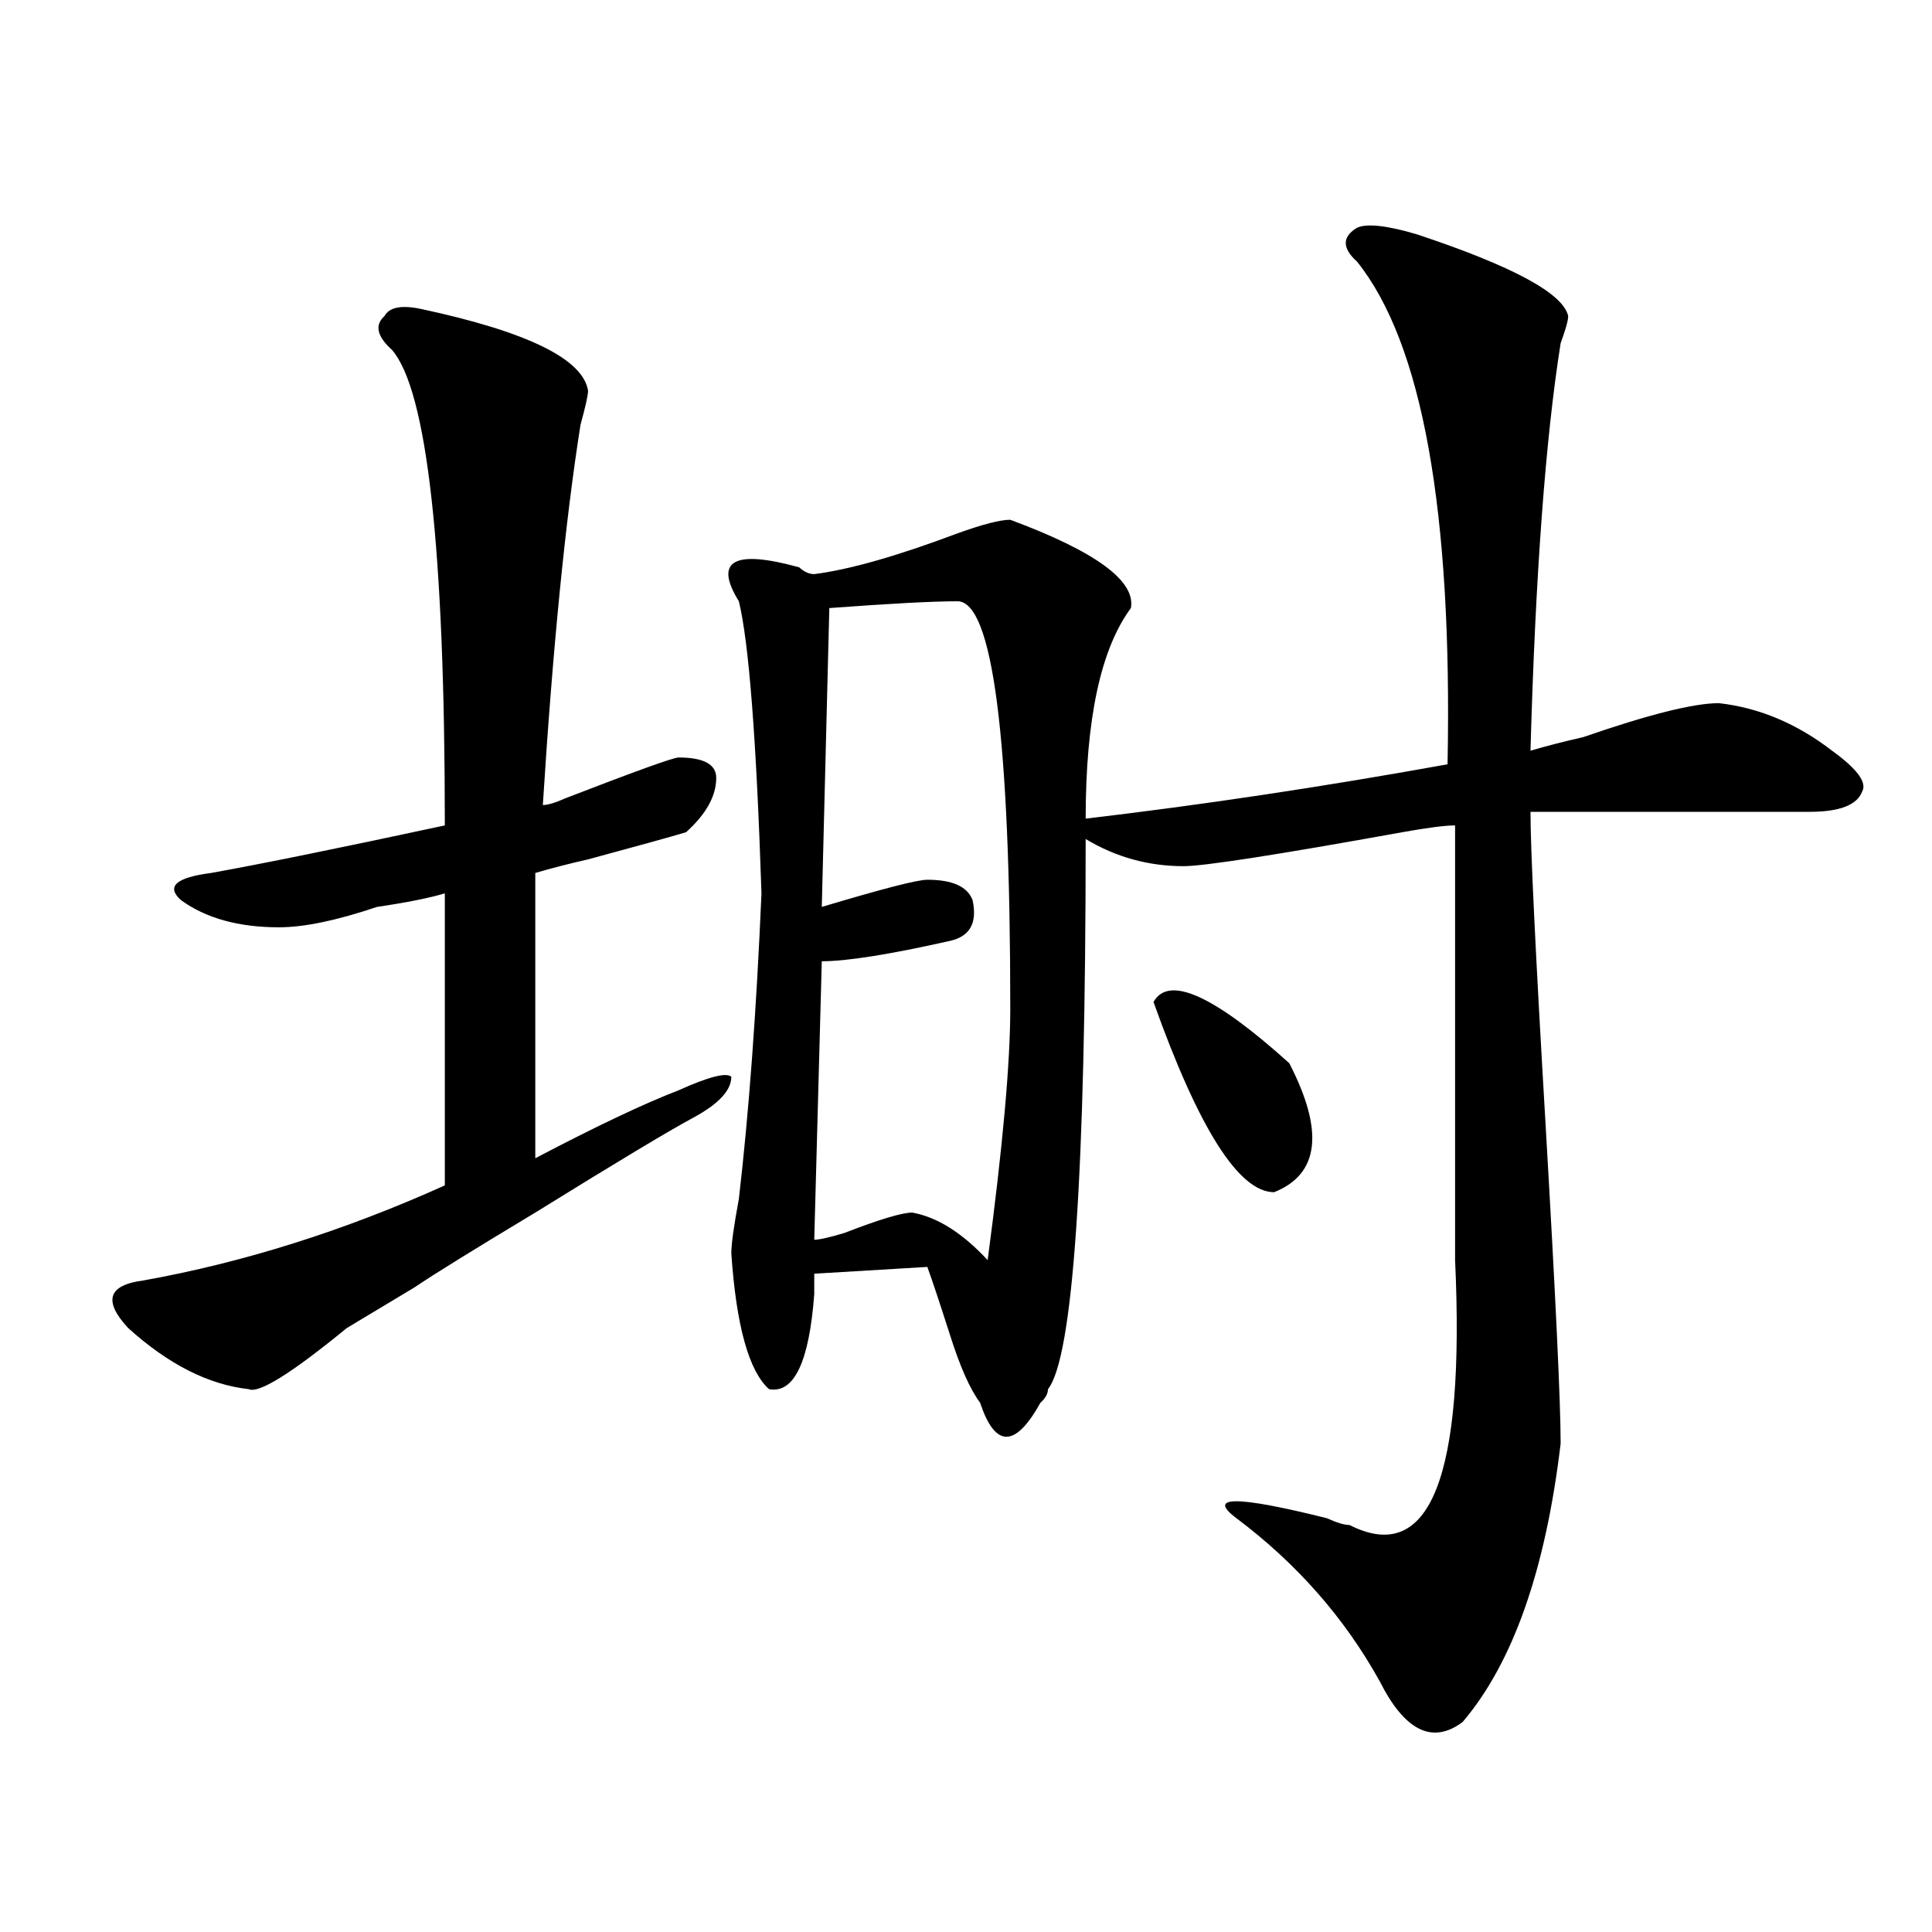
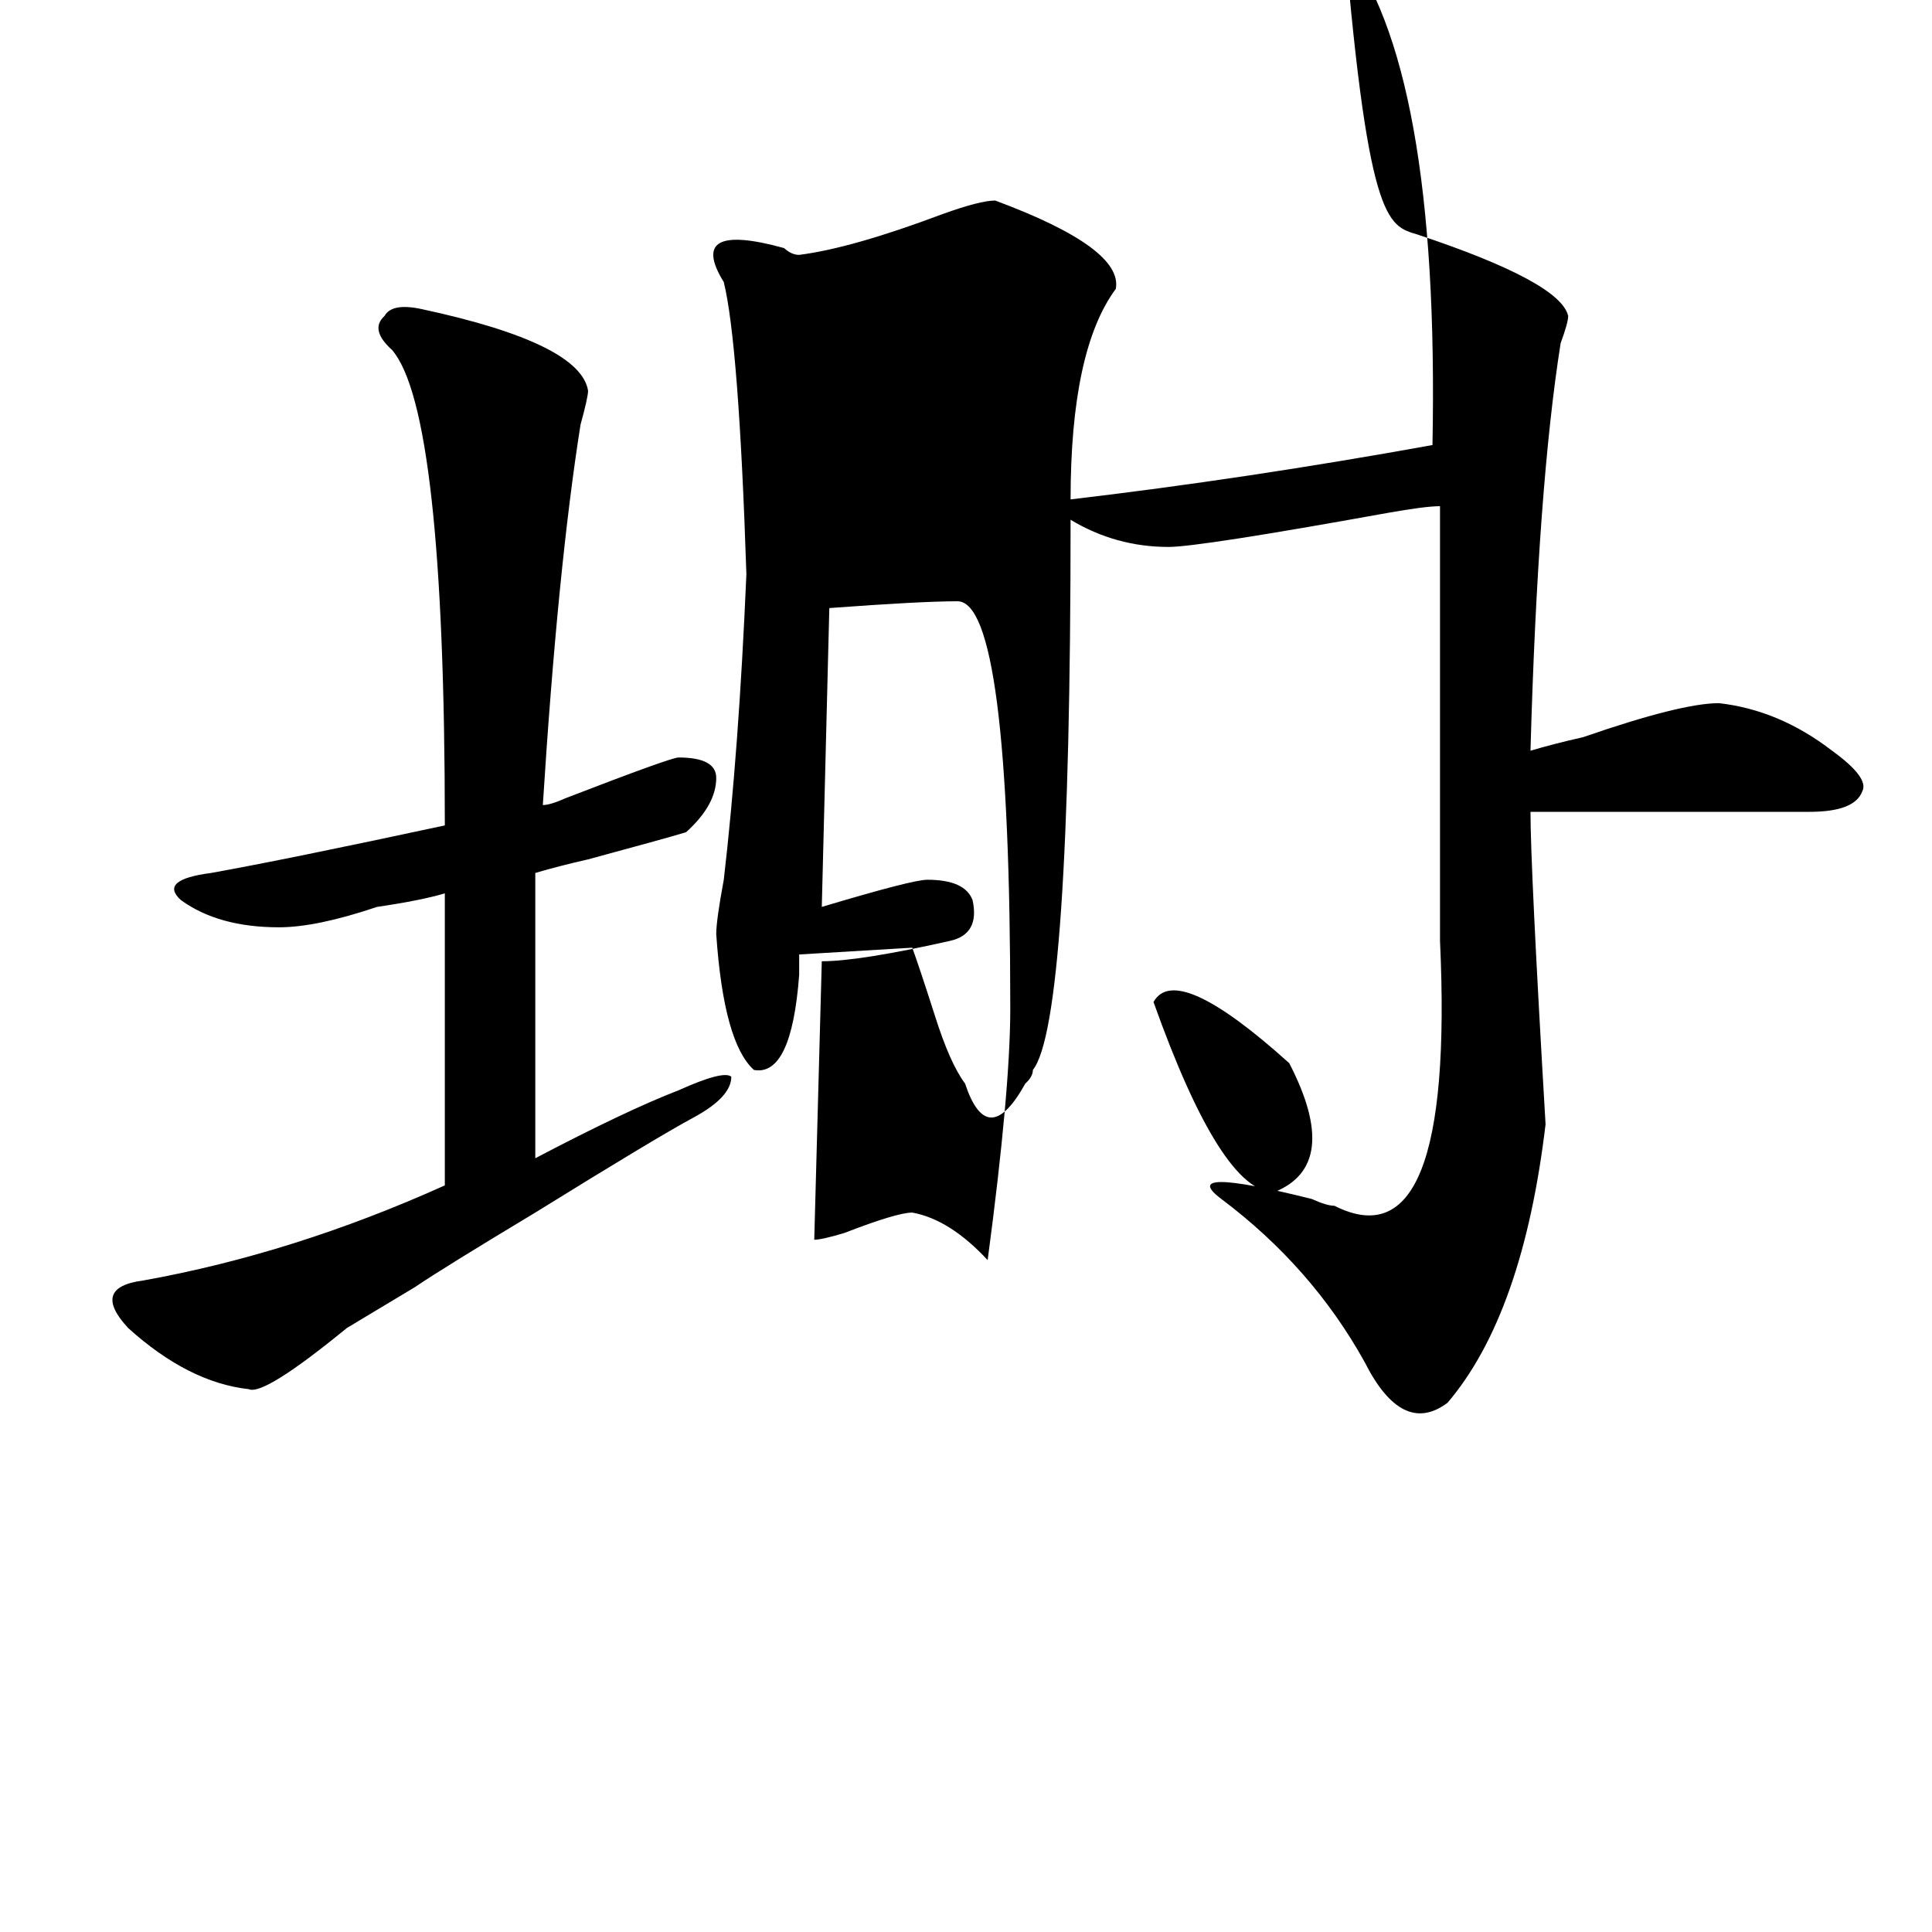
<svg xmlns="http://www.w3.org/2000/svg" version="1.1" id="图层_1" x="0px" y="0px" width="1000px" height="1000px" viewBox="0 0 1000 1000" enable-background="new 0 0 1000 1000" xml:space="preserve">
-   <path d="M218.532,160.047c54.633,11.755,83.23,25.817,85.852,42.188c0,2.362-1.342,8.239-3.902,17.578  c-7.805,49.219-14.329,114.862-19.512,196.875c2.561,0,6.463-1.153,11.707-3.516c36.402-14.063,55.913-21.094,58.535-21.094  c12.988,0,19.512,3.516,19.512,10.547c0,9.394-5.244,18.786-15.609,28.125c-7.805,2.362-24.756,7.031-50.73,14.063  c-10.427,2.362-19.512,4.724-27.316,7.031c0,63.281,0,112.5,0,147.656c31.219-16.37,55.913-28.125,74.145-35.156  c15.609-7.031,24.695-9.339,27.316-7.031c0,7.031-6.524,14.063-19.512,21.094c-13.049,7.031-40.365,23.456-81.949,49.219  c-31.219,18.786-52.072,31.641-62.438,38.672c-7.805,4.724-19.512,11.755-35.121,21.094c-28.658,23.456-45.548,34.003-50.73,31.641  c-20.853-2.308-41.645-12.854-62.438-31.641c-13.049-14.063-10.427-22.247,7.805-24.609c52.011-9.339,104.022-25.763,156.094-49.219  V462.391c-7.805,2.362-19.512,4.724-35.121,7.031c-20.853,7.031-37.743,10.547-50.73,10.547c-20.853,0-37.743-4.669-50.73-14.063  c-7.805-7.031-2.622-11.7,15.609-14.063c25.975-4.669,66.34-12.854,120.973-24.609c0-142.933-9.146-225-27.316-246.094  c-7.805-7.031-9.146-12.854-3.902-17.578C201.581,158.894,208.105,157.739,218.532,160.047z M733.641,121.375  c49.389,16.425,75.425,30.487,78.047,42.188c0,2.362-1.342,7.031-3.902,14.063c-7.805,49.219-13.049,119.531-15.609,210.938  c7.805-2.308,16.89-4.669,27.316-7.031c33.78-11.7,57.194-17.578,70.242-17.578c20.792,2.362,40.304,10.547,58.535,24.609  c12.988,9.394,18.17,16.425,15.609,21.094c-2.622,7.031-11.707,10.547-27.316,10.547H792.176c0,18.786,2.561,72.675,7.805,161.719  c5.183,89.099,7.805,144.141,7.805,165.234c-7.805,65.588-24.756,113.653-50.73,144.141c-15.609,11.7-29.938,4.669-42.926-21.094  c-18.231-32.85-42.926-60.919-74.145-84.375c-15.609-11.7,0-11.7,46.828,0c5.183,2.362,9.085,3.516,11.707,3.516  c41.584,21.094,59.816-24.609,54.633-137.109v-225c-5.244,0-14.329,1.208-27.316,3.516  c-65.059,11.755-102.802,17.578-113.168,17.578c-18.231,0-35.121-4.669-50.73-14.063c0,173.474-6.524,268.396-19.512,284.766  c0,2.362-1.342,4.724-3.902,7.031c-13.049,23.456-23.414,23.456-31.219,0c-5.244-7.031-10.427-18.731-15.609-35.156  c-5.244-16.37-9.146-28.125-11.707-35.156l-58.535,3.516c0,2.362,0,5.878,0,10.547c-2.622,35.156-10.427,51.581-23.414,49.219  c-10.427-9.339-16.951-32.794-19.512-70.313c0-4.669,1.281-14.063,3.902-28.125c5.183-44.495,9.085-97.229,11.707-158.203  c-2.622-79.651-6.524-130.078-11.707-151.172c-13.049-21.094-2.622-26.917,31.219-17.578c2.561,2.362,5.183,3.516,7.805,3.516  c18.17-2.308,42.926-9.339,74.145-21.094c12.988-4.669,22.073-7.031,27.316-7.031c44.206,16.425,64.998,31.641,62.438,45.703  c-15.609,21.094-23.414,57.458-23.414,108.984c59.816-7.031,122.253-16.37,187.313-28.125  c2.561-131.231-13.049-217.969-46.828-260.156c-7.805-7.031-7.805-12.854,0-17.578C707.605,115.552,718.032,116.706,733.641,121.375  z M495.598,311.219c-13.049,0-35.121,1.208-66.34,3.516l-3.902,154.688c31.219-9.339,49.389-14.063,54.633-14.063  c12.988,0,20.792,3.516,23.414,10.547c2.561,11.755-1.342,18.786-11.707,21.094c-31.219,7.031-53.352,10.547-66.34,10.547  l-3.902,144.141c2.561,0,7.805-1.153,15.609-3.516c18.17-7.031,29.877-10.547,35.121-10.547  c12.988,2.362,25.975,10.547,39.023,24.609c7.805-58.558,11.707-101.953,11.707-130.078  C522.915,381.531,513.768,311.219,495.598,311.219z M597.059,518.641c7.805-14.063,31.219-3.516,70.242,31.641  c18.17,35.156,15.609,57.458-7.805,66.797C641.265,617.078,620.473,584.284,597.059,518.641z" />
+   <path d="M218.532,160.047c54.633,11.755,83.23,25.817,85.852,42.188c0,2.362-1.342,8.239-3.902,17.578  c-7.805,49.219-14.329,114.862-19.512,196.875c2.561,0,6.463-1.153,11.707-3.516c36.402-14.063,55.913-21.094,58.535-21.094  c12.988,0,19.512,3.516,19.512,10.547c0,9.394-5.244,18.786-15.609,28.125c-7.805,2.362-24.756,7.031-50.73,14.063  c-10.427,2.362-19.512,4.724-27.316,7.031c0,63.281,0,112.5,0,147.656c31.219-16.37,55.913-28.125,74.145-35.156  c15.609-7.031,24.695-9.339,27.316-7.031c0,7.031-6.524,14.063-19.512,21.094c-13.049,7.031-40.365,23.456-81.949,49.219  c-31.219,18.786-52.072,31.641-62.438,38.672c-7.805,4.724-19.512,11.755-35.121,21.094c-28.658,23.456-45.548,34.003-50.73,31.641  c-20.853-2.308-41.645-12.854-62.438-31.641c-13.049-14.063-10.427-22.247,7.805-24.609c52.011-9.339,104.022-25.763,156.094-49.219  V462.391c-7.805,2.362-19.512,4.724-35.121,7.031c-20.853,7.031-37.743,10.547-50.73,10.547c-20.853,0-37.743-4.669-50.73-14.063  c-7.805-7.031-2.622-11.7,15.609-14.063c25.975-4.669,66.34-12.854,120.973-24.609c0-142.933-9.146-225-27.316-246.094  c-7.805-7.031-9.146-12.854-3.902-17.578C201.581,158.894,208.105,157.739,218.532,160.047z M733.641,121.375  c49.389,16.425,75.425,30.487,78.047,42.188c0,2.362-1.342,7.031-3.902,14.063c-7.805,49.219-13.049,119.531-15.609,210.938  c7.805-2.308,16.89-4.669,27.316-7.031c33.78-11.7,57.194-17.578,70.242-17.578c20.792,2.362,40.304,10.547,58.535,24.609  c12.988,9.394,18.17,16.425,15.609,21.094c-2.622,7.031-11.707,10.547-27.316,10.547H792.176c0,18.786,2.561,72.675,7.805,161.719  c-7.805,65.588-24.756,113.653-50.73,144.141c-15.609,11.7-29.938,4.669-42.926-21.094  c-18.231-32.85-42.926-60.919-74.145-84.375c-15.609-11.7,0-11.7,46.828,0c5.183,2.362,9.085,3.516,11.707,3.516  c41.584,21.094,59.816-24.609,54.633-137.109v-225c-5.244,0-14.329,1.208-27.316,3.516  c-65.059,11.755-102.802,17.578-113.168,17.578c-18.231,0-35.121-4.669-50.73-14.063c0,173.474-6.524,268.396-19.512,284.766  c0,2.362-1.342,4.724-3.902,7.031c-13.049,23.456-23.414,23.456-31.219,0c-5.244-7.031-10.427-18.731-15.609-35.156  c-5.244-16.37-9.146-28.125-11.707-35.156l-58.535,3.516c0,2.362,0,5.878,0,10.547c-2.622,35.156-10.427,51.581-23.414,49.219  c-10.427-9.339-16.951-32.794-19.512-70.313c0-4.669,1.281-14.063,3.902-28.125c5.183-44.495,9.085-97.229,11.707-158.203  c-2.622-79.651-6.524-130.078-11.707-151.172c-13.049-21.094-2.622-26.917,31.219-17.578c2.561,2.362,5.183,3.516,7.805,3.516  c18.17-2.308,42.926-9.339,74.145-21.094c12.988-4.669,22.073-7.031,27.316-7.031c44.206,16.425,64.998,31.641,62.438,45.703  c-15.609,21.094-23.414,57.458-23.414,108.984c59.816-7.031,122.253-16.37,187.313-28.125  c2.561-131.231-13.049-217.969-46.828-260.156c-7.805-7.031-7.805-12.854,0-17.578C707.605,115.552,718.032,116.706,733.641,121.375  z M495.598,311.219c-13.049,0-35.121,1.208-66.34,3.516l-3.902,154.688c31.219-9.339,49.389-14.063,54.633-14.063  c12.988,0,20.792,3.516,23.414,10.547c2.561,11.755-1.342,18.786-11.707,21.094c-31.219,7.031-53.352,10.547-66.34,10.547  l-3.902,144.141c2.561,0,7.805-1.153,15.609-3.516c18.17-7.031,29.877-10.547,35.121-10.547  c12.988,2.362,25.975,10.547,39.023,24.609c7.805-58.558,11.707-101.953,11.707-130.078  C522.915,381.531,513.768,311.219,495.598,311.219z M597.059,518.641c7.805-14.063,31.219-3.516,70.242,31.641  c18.17,35.156,15.609,57.458-7.805,66.797C641.265,617.078,620.473,584.284,597.059,518.641z" />
</svg>